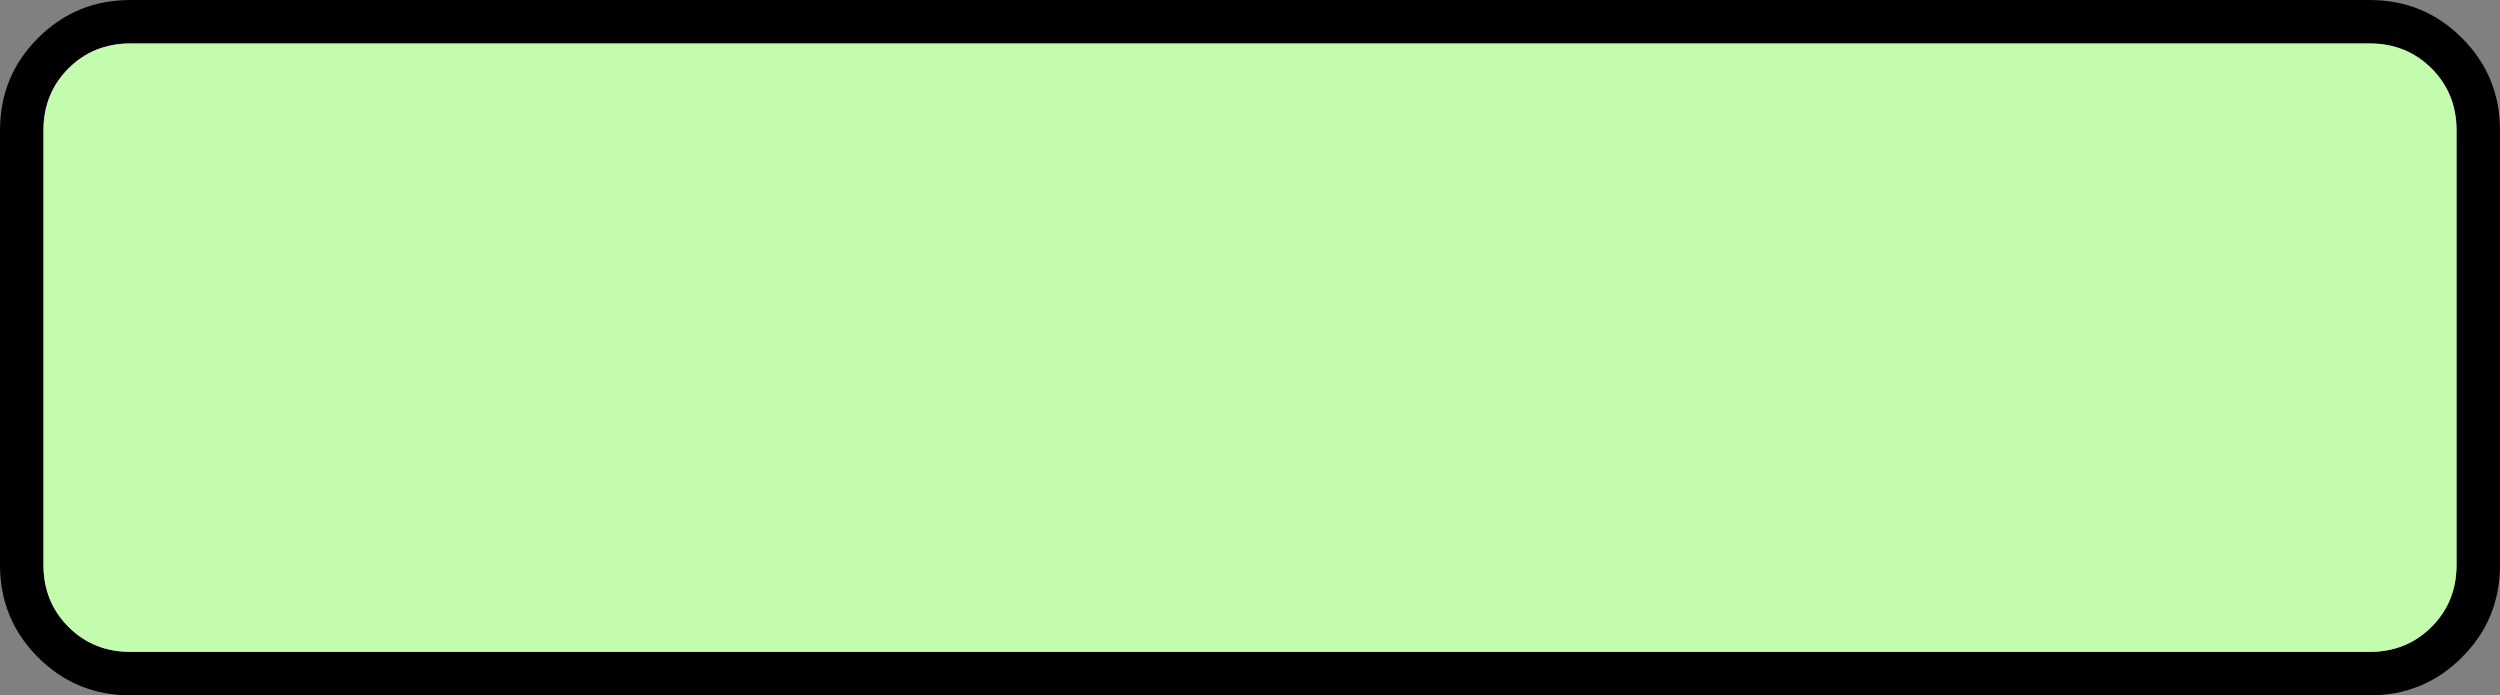
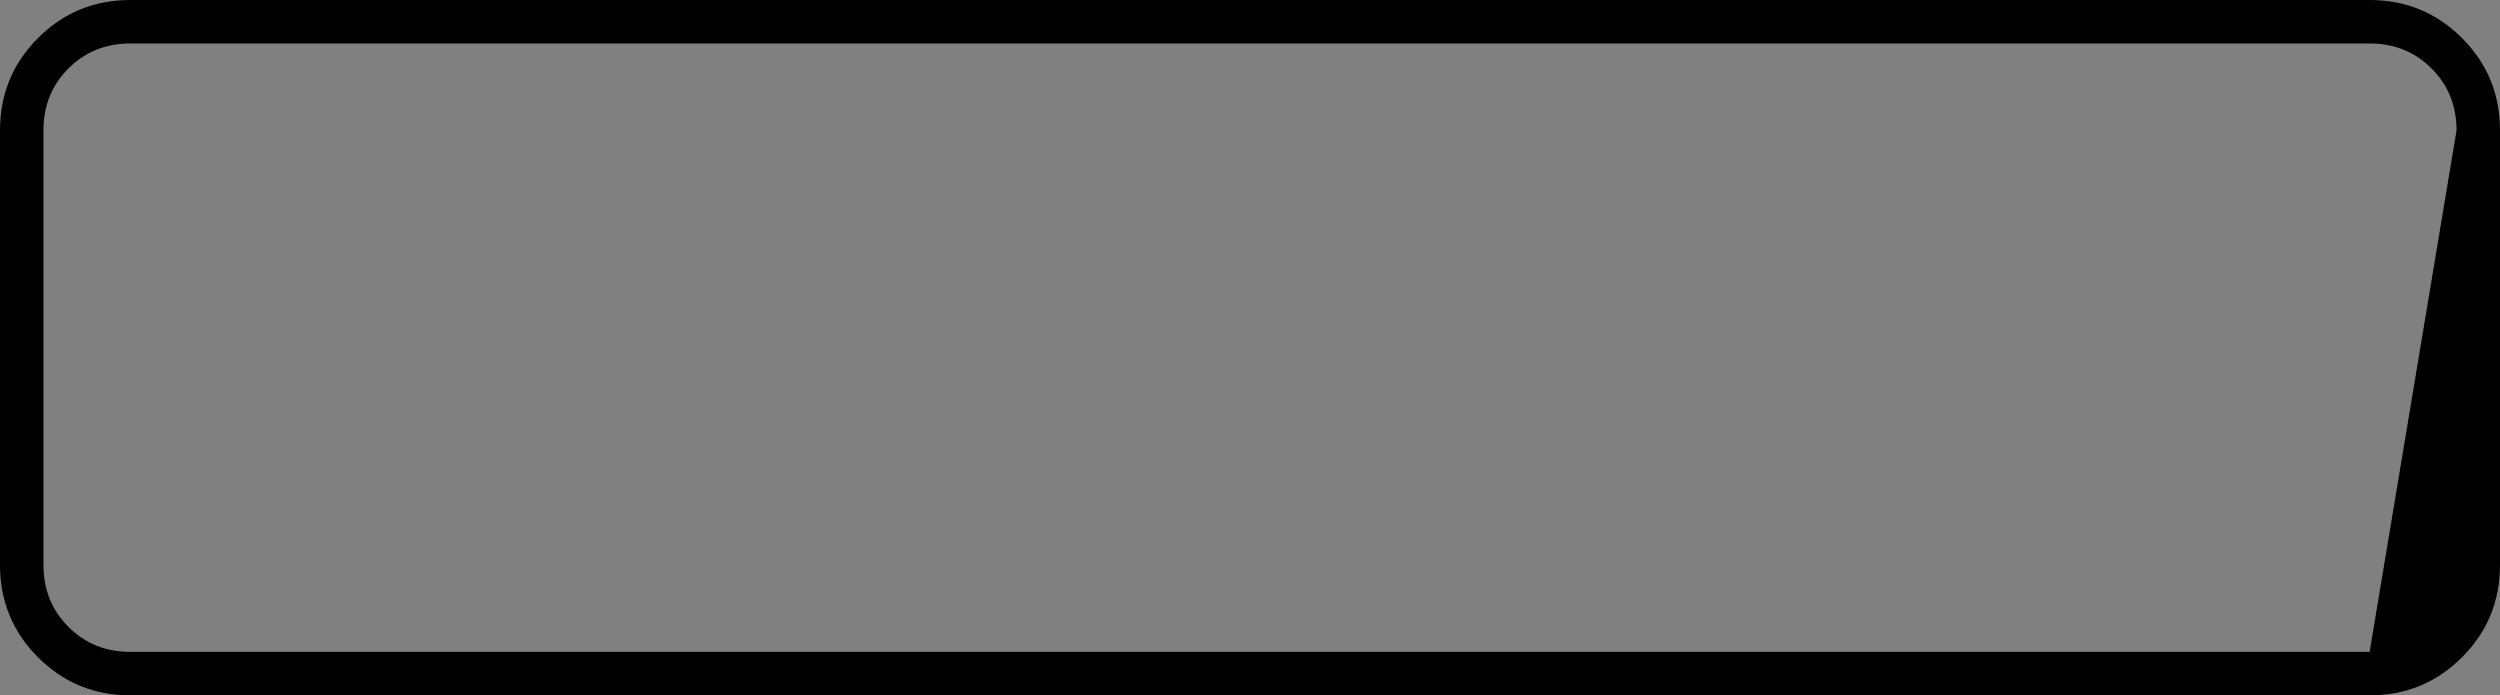
<svg xmlns="http://www.w3.org/2000/svg" height="32.0px" width="115.05px">
  <rect width="100%" height="100%" fill="#808080" stroke="none" />
  <g transform="matrix(1.0, 0.0, 0.0, 1.0, -12.35, -12.55)">
-     <path d="M125.4 18.55 Q125.4 16.85 124.25 15.7 123.1 14.55 121.4 14.55 L18.35 14.55 Q16.65 14.55 15.5 15.7 14.35 16.85 14.35 18.55 L14.35 38.55 Q14.35 40.25 15.5 41.4 16.65 42.55 18.35 42.55 L121.4 42.55 Q123.1 42.55 124.25 41.4 125.4 40.25 125.4 38.55 L125.4 18.55 M127.4 38.55 Q127.4 41.05 125.65 42.8 123.9 44.55 121.4 44.55 L18.35 44.55 Q15.85 44.55 14.1 42.8 12.35 41.05 12.35 38.55 L12.35 18.55 Q12.35 16.05 14.1 14.3 15.85 12.55 18.35 12.55 L121.4 12.55 Q123.9 12.55 125.65 14.3 127.4 16.05 127.4 18.55 L127.4 38.55" fill="#000000" fill-rule="evenodd" stroke="none" />
-     <path d="M125.4 18.55 L125.4 38.55 Q125.4 40.25 124.25 41.4 123.1 42.55 121.4 42.55 L18.35 42.55 Q16.65 42.55 15.5 41.4 14.35 40.25 14.35 38.55 L14.35 18.55 Q14.35 16.85 15.5 15.7 16.65 14.55 18.35 14.55 L121.4 14.55 Q123.1 14.55 124.25 15.7 125.4 16.85 125.4 18.55" fill="#c3fcad" fill-rule="evenodd" stroke="none" />
+     <path d="M125.4 18.55 Q125.4 16.85 124.25 15.7 123.1 14.55 121.4 14.55 L18.35 14.55 Q16.65 14.55 15.5 15.7 14.35 16.85 14.35 18.55 L14.35 38.55 Q14.35 40.25 15.5 41.4 16.65 42.55 18.35 42.55 L121.4 42.55 L125.4 18.55 M127.4 38.55 Q127.4 41.05 125.65 42.8 123.9 44.55 121.4 44.55 L18.35 44.55 Q15.85 44.55 14.1 42.8 12.35 41.05 12.35 38.55 L12.35 18.55 Q12.35 16.05 14.1 14.3 15.85 12.55 18.35 12.55 L121.4 12.55 Q123.9 12.55 125.65 14.3 127.4 16.05 127.4 18.55 L127.4 38.55" fill="#000000" fill-rule="evenodd" stroke="none" />
  </g>
</svg>